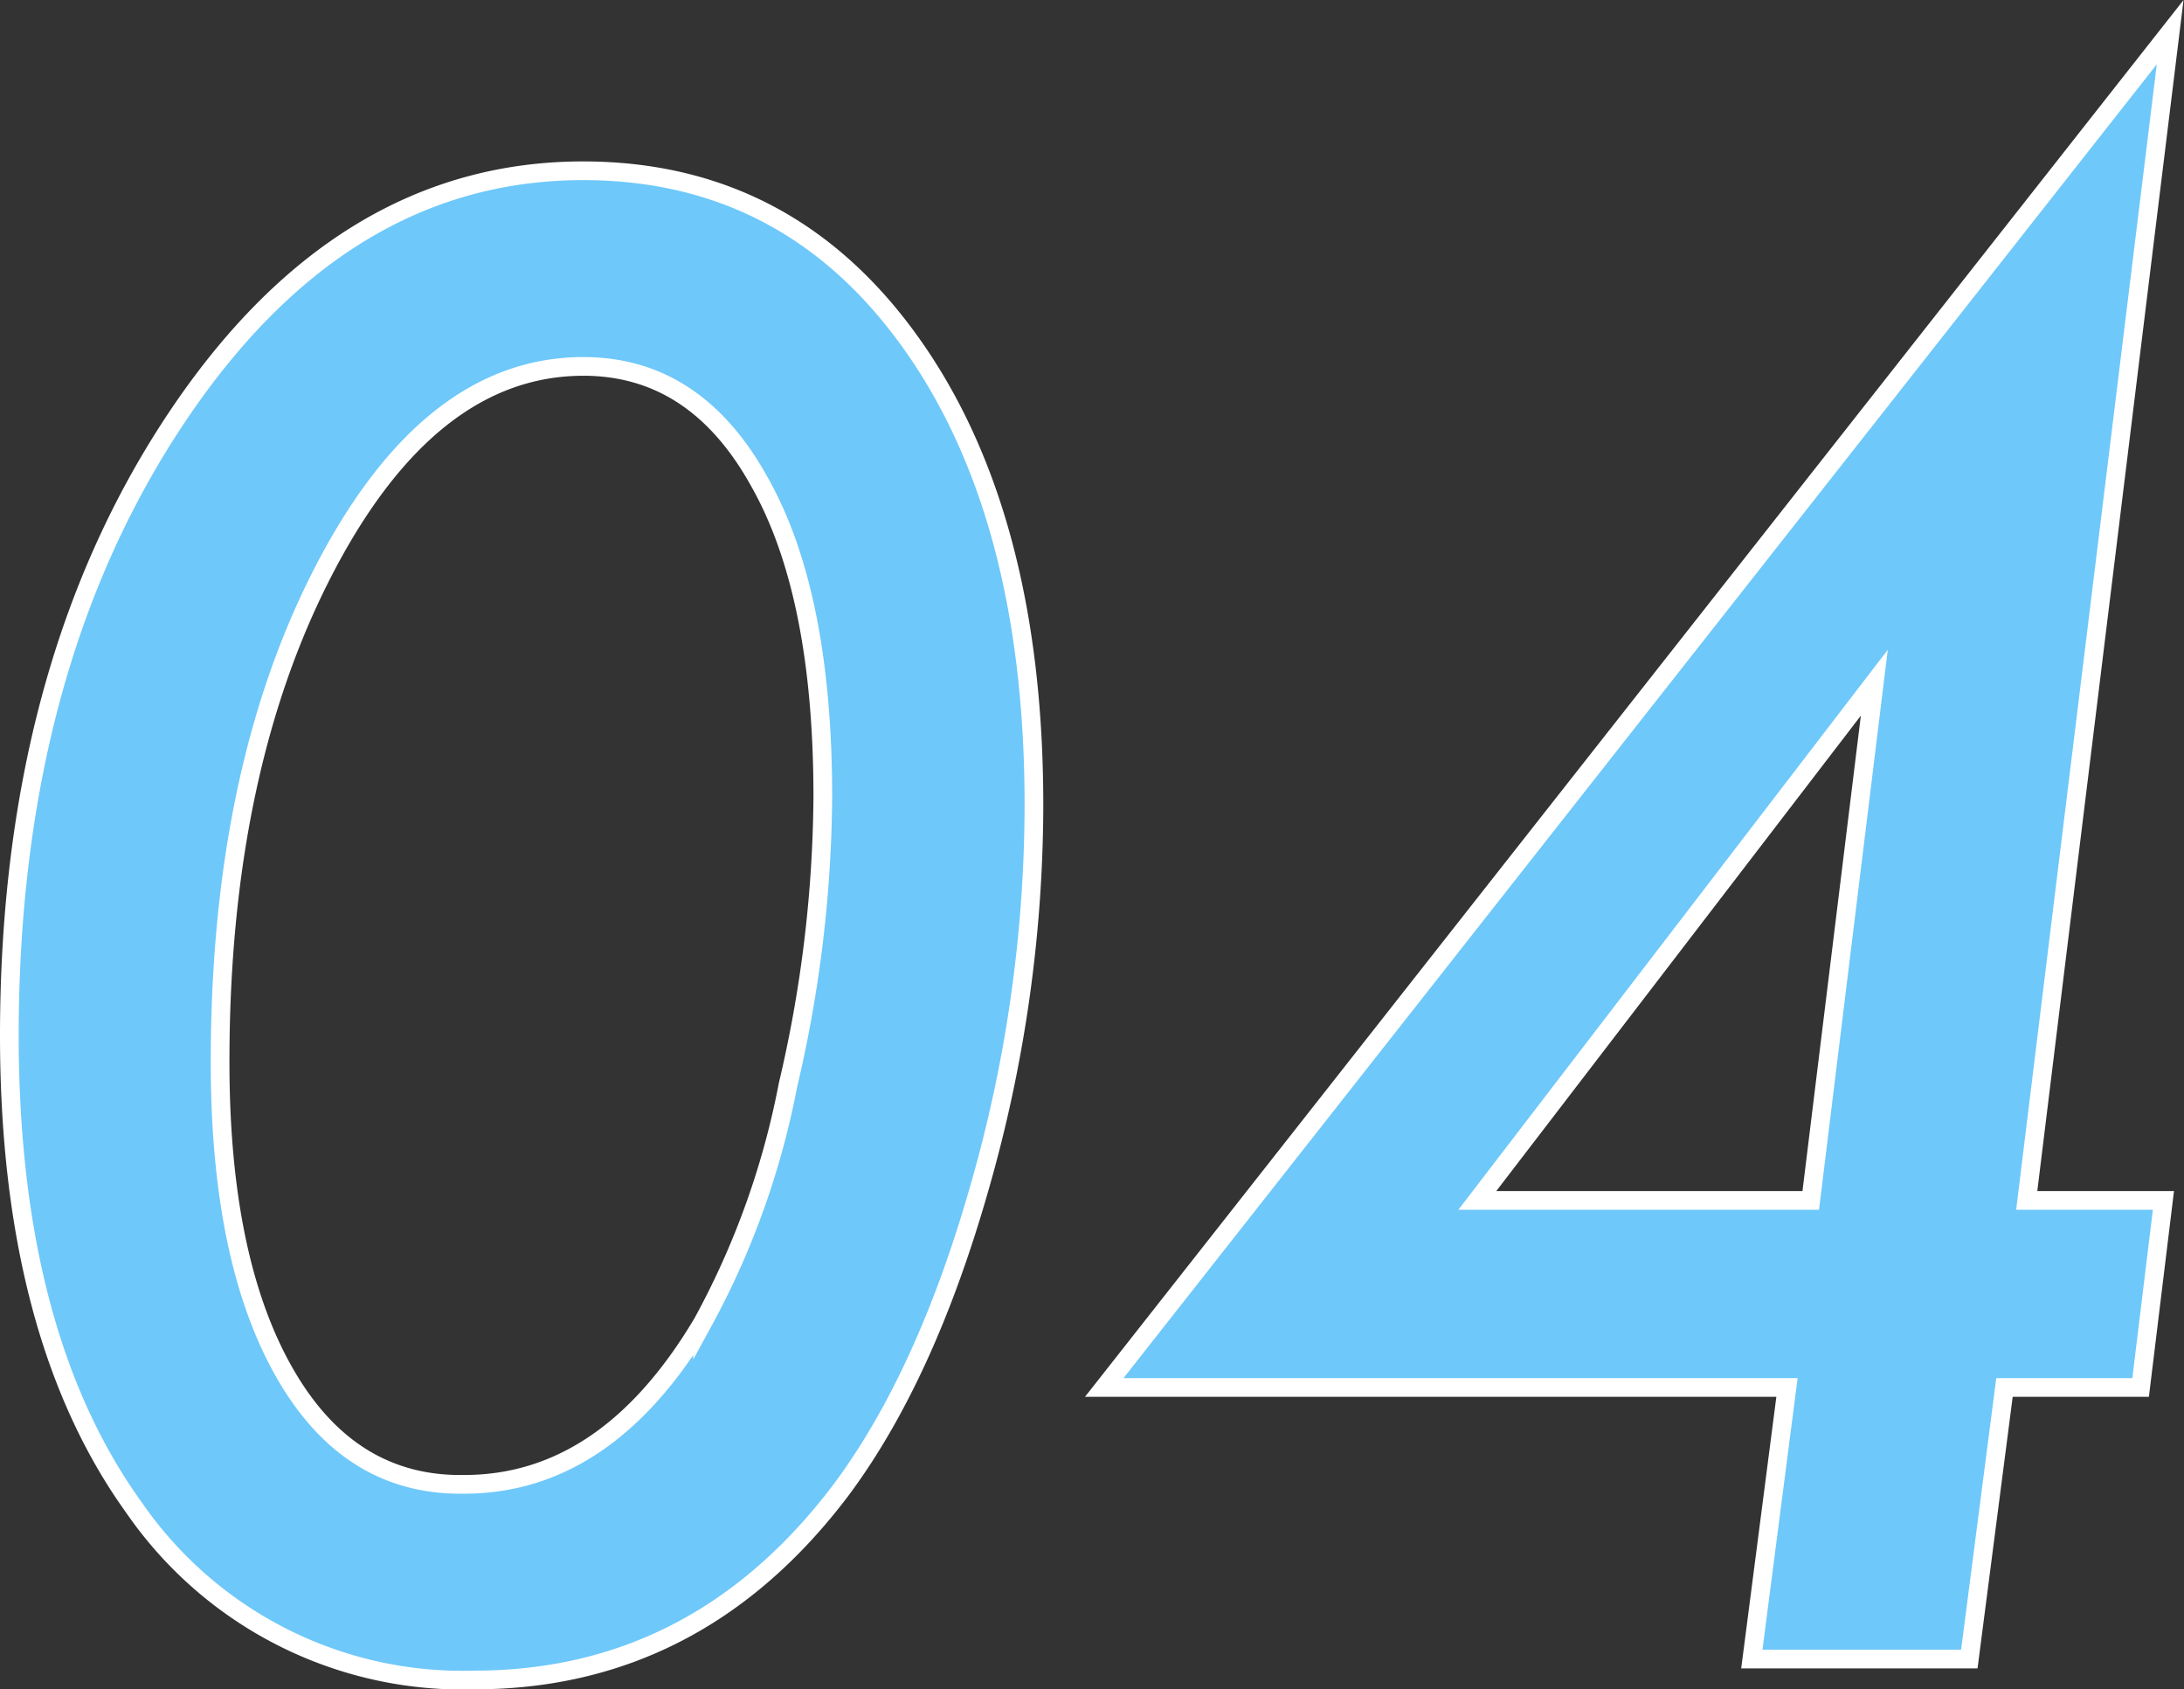
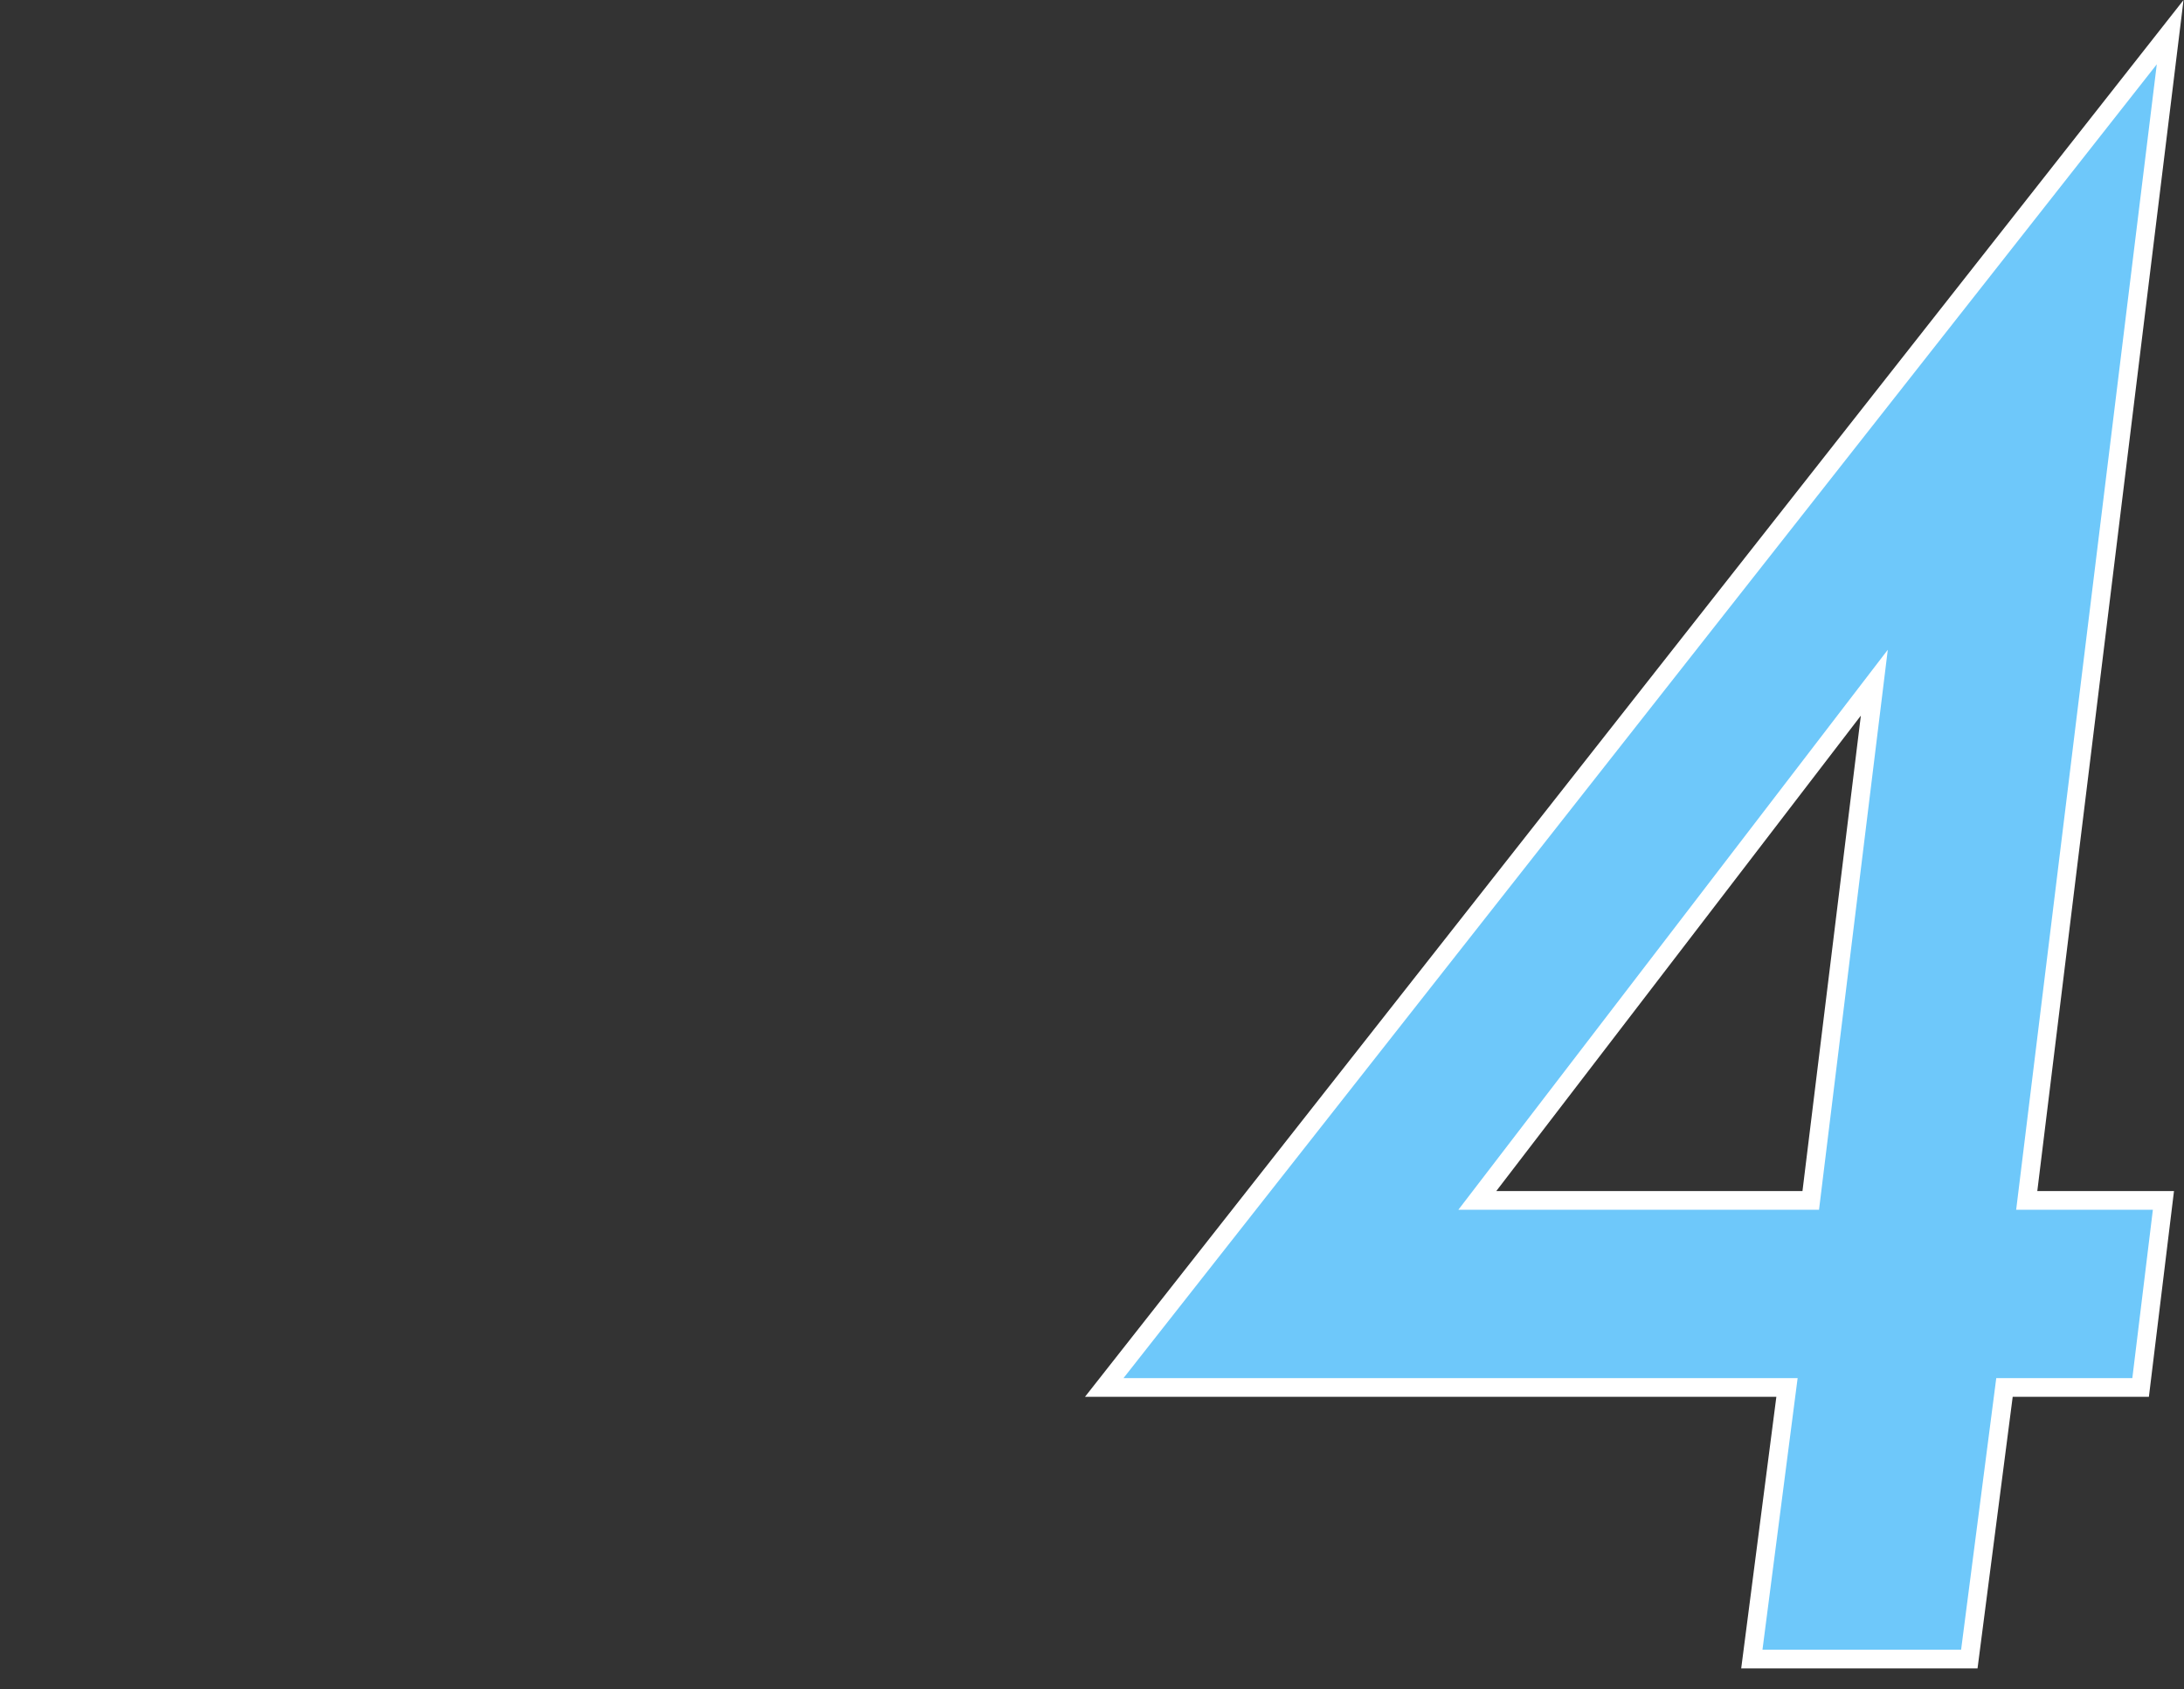
<svg xmlns="http://www.w3.org/2000/svg" width="116.79" height="90.32" viewBox="0 0 116.79 90.32">
  <rect x="0" y="0" width="116.79" height="90.32" fill="#333333" stroke="none" />
  <defs>
    <style>
      .cls-1 {
        fill: #6ec8fa;
        stroke: #fff;
        stroke-miterlimit: 10;
      }
    </style>
  </defs>
  <g id="レイヤー_2" data-name="レイヤー 2">
    <g id="txt">
      <g>
-         <path class="cls-1" d="M55.29,43.15A74.4,74.4,0,0,1,52.4,63.42q-2.9,10.2-7.47,16.3-7.66,10.09-19.55,10.1A21.35,21.35,0,0,1,7.15,80.58Q.51,71.34.5,55.39q0-19.55,8.84-32.9T31.17,9.13q11,0,17.57,9.24T55.29,43.15ZM44,42.6q0-10.87-3.4-16.86-3.41-6.15-9.4-6.15-8.18,0-13.81,10.77T11.77,56.81q0,10.57,3.46,16.61t9.59,5.94q7.62,0,12.75-8.63A43.49,43.49,0,0,0,42.14,58,68.88,68.88,0,0,0,44,42.6Z" />
        <path class="cls-1" d="M107.19,74.18,105.31,88.7H93.68l1.88-14.52H59.05l57-72.46-7.67,62.46h7.31l-1.22,10Zm-10.36-10,3.4-27.68L79,64.18Z" />
      </g>
    </g>
  </g>
</svg>